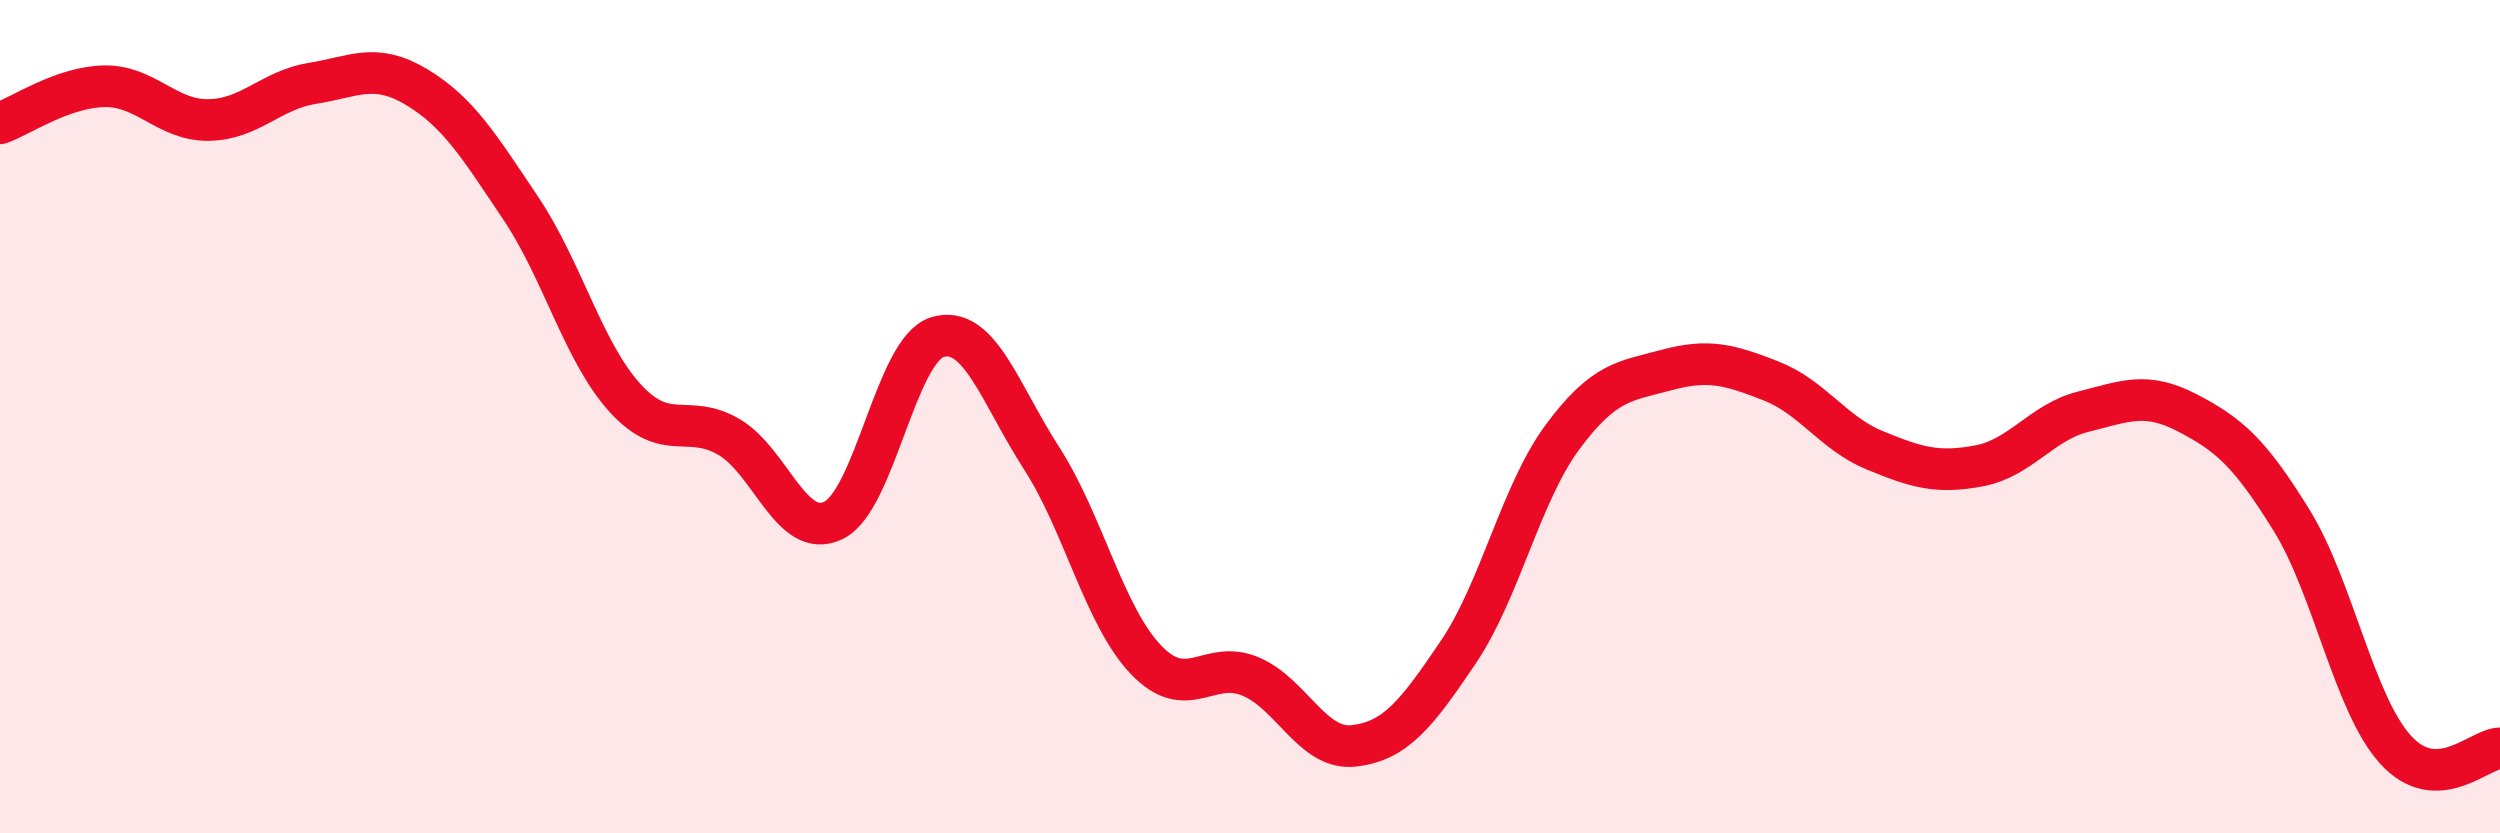
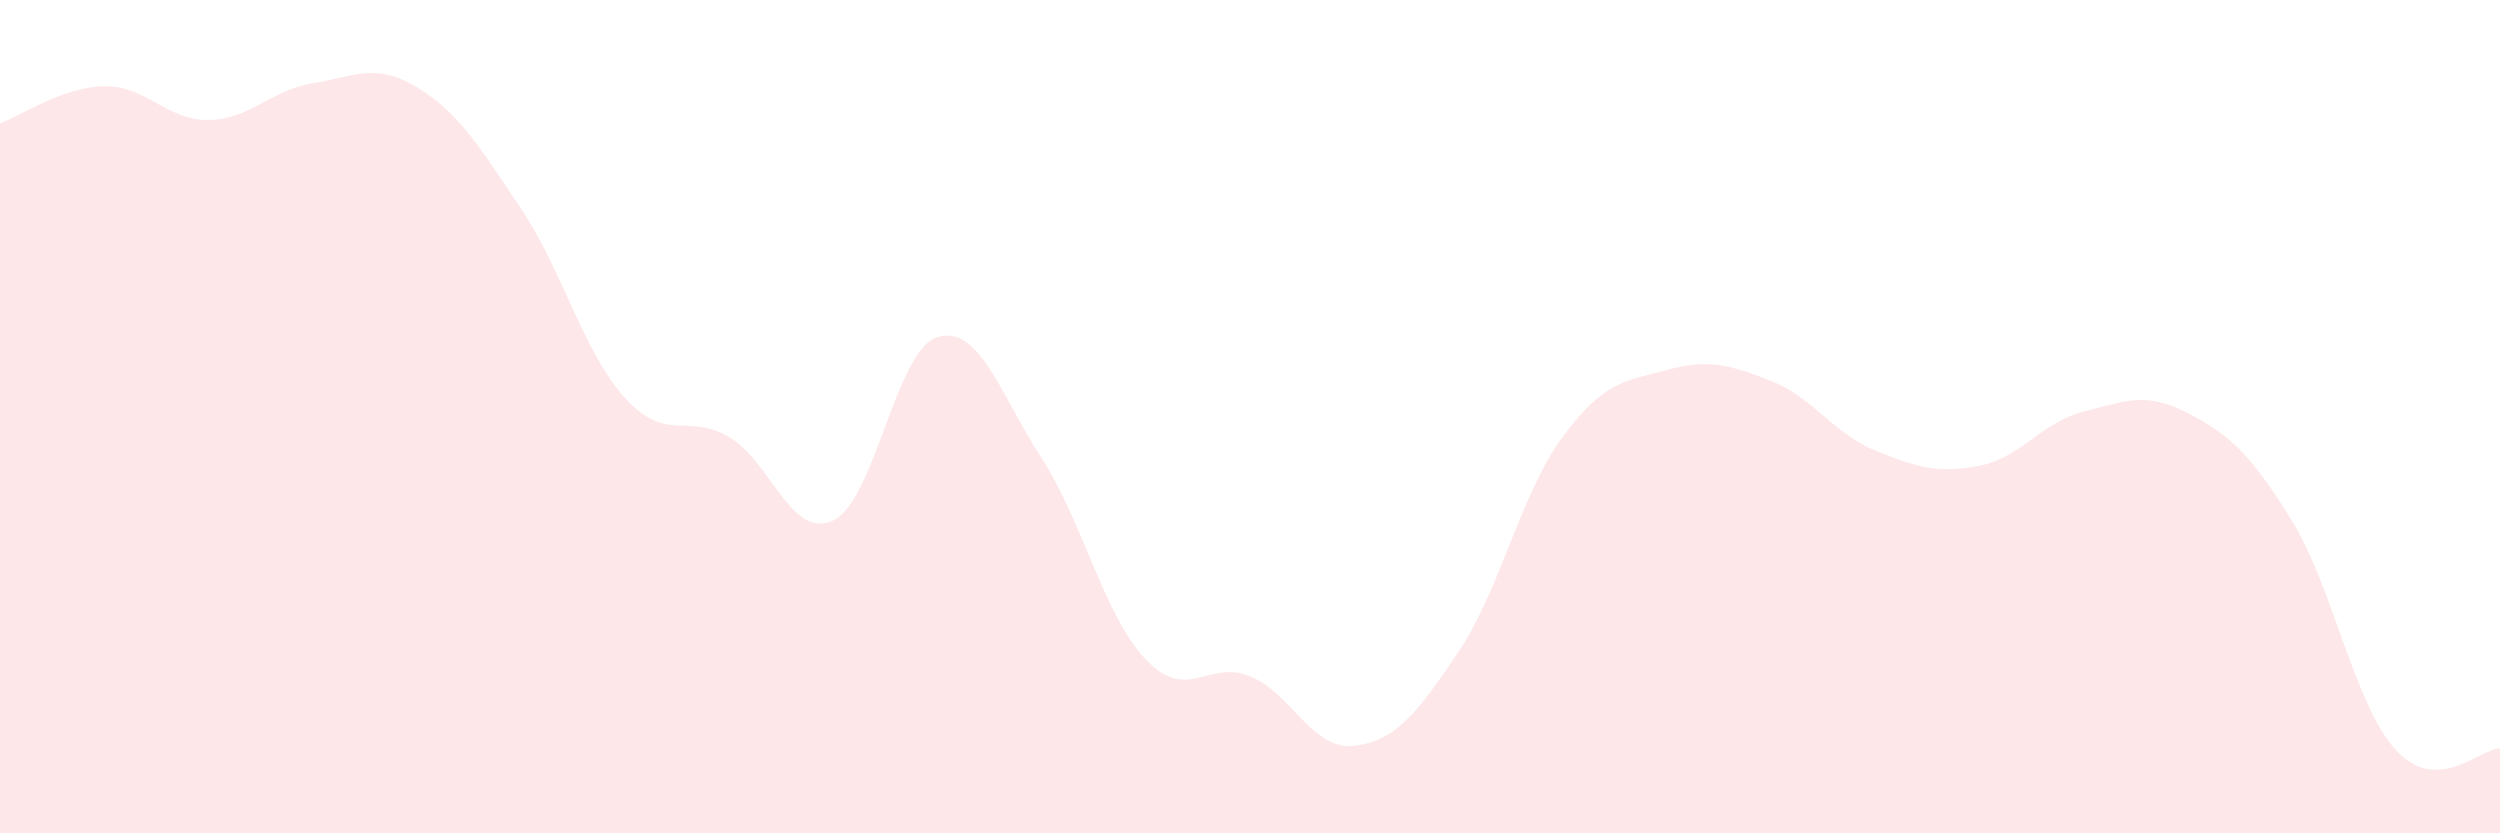
<svg xmlns="http://www.w3.org/2000/svg" width="60" height="20" viewBox="0 0 60 20">
  <path d="M 0,2.96 C 0.5,2.78 1.5,2.09 2.5,2.07 C 3.5,2.05 4,2.89 5,2.88 C 6,2.87 6.5,2.16 7.5,2 C 8.5,1.84 9,1.49 10,2.09 C 11,2.69 11.5,3.51 12.5,5 C 13.5,6.49 14,8.45 15,9.55 C 16,10.65 16.5,9.9 17.5,10.49 C 18.5,11.08 19,12.97 20,12.49 C 21,12.01 21.5,8.39 22.5,8.09 C 23.5,7.79 24,9.45 25,11 C 26,12.55 26.5,14.78 27.5,15.83 C 28.5,16.88 29,15.82 30,16.23 C 31,16.64 31.5,18.02 32.5,17.9 C 33.5,17.78 34,17.13 35,15.65 C 36,14.17 36.5,11.84 37.5,10.49 C 38.5,9.14 39,9.15 40,8.88 C 41,8.61 41.5,8.75 42.5,9.14 C 43.5,9.53 44,10.4 45,10.81 C 46,11.22 46.5,11.37 47.5,11.18 C 48.5,10.99 49,10.13 50,9.88 C 51,9.63 51.5,9.39 52.5,9.91 C 53.5,10.43 54,10.87 55,12.49 C 56,14.11 56.5,16.91 57.5,18 C 58.5,19.09 59.5,17.97 60,17.96L60 20L0 20Z" fill="#EB0A25" opacity="0.1" stroke-linecap="round" stroke-linejoin="round" />
-   <path d="M 0,2.96 C 0.5,2.78 1.5,2.09 2.5,2.07 C 3.5,2.05 4,2.89 5,2.88 C 6,2.87 6.5,2.16 7.5,2 C 8.5,1.84 9,1.49 10,2.09 C 11,2.69 11.5,3.51 12.5,5 C 13.5,6.49 14,8.45 15,9.55 C 16,10.65 16.5,9.9 17.5,10.49 C 18.5,11.08 19,12.97 20,12.49 C 21,12.01 21.5,8.39 22.5,8.09 C 23.5,7.79 24,9.45 25,11 C 26,12.55 26.5,14.78 27.5,15.83 C 28.5,16.88 29,15.82 30,16.23 C 31,16.64 31.5,18.02 32.5,17.9 C 33.5,17.78 34,17.13 35,15.65 C 36,14.17 36.5,11.84 37.5,10.49 C 38.5,9.14 39,9.15 40,8.88 C 41,8.61 41.5,8.75 42.5,9.14 C 43.5,9.53 44,10.4 45,10.81 C 46,11.22 46.5,11.37 47.5,11.18 C 48.5,10.99 49,10.13 50,9.88 C 51,9.63 51.5,9.39 52.5,9.91 C 53.5,10.43 54,10.87 55,12.49 C 56,14.11 56.5,16.91 57.5,18 C 58.5,19.09 59.5,17.97 60,17.96" stroke="#EB0A25" stroke-width="1" fill="none" stroke-linecap="round" stroke-linejoin="round" />
</svg>